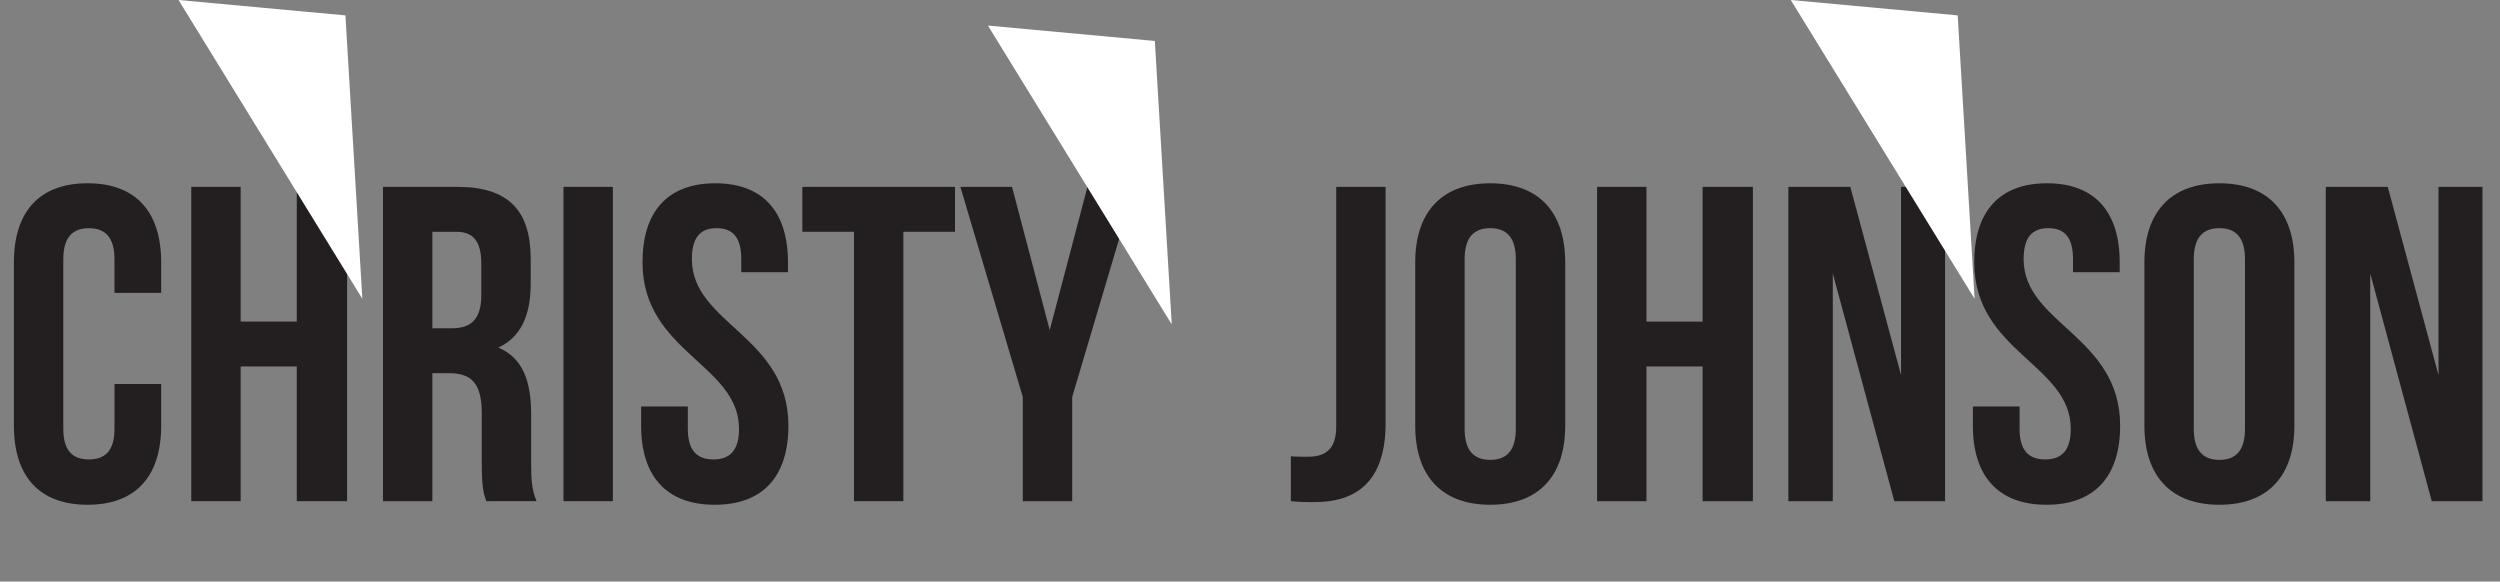
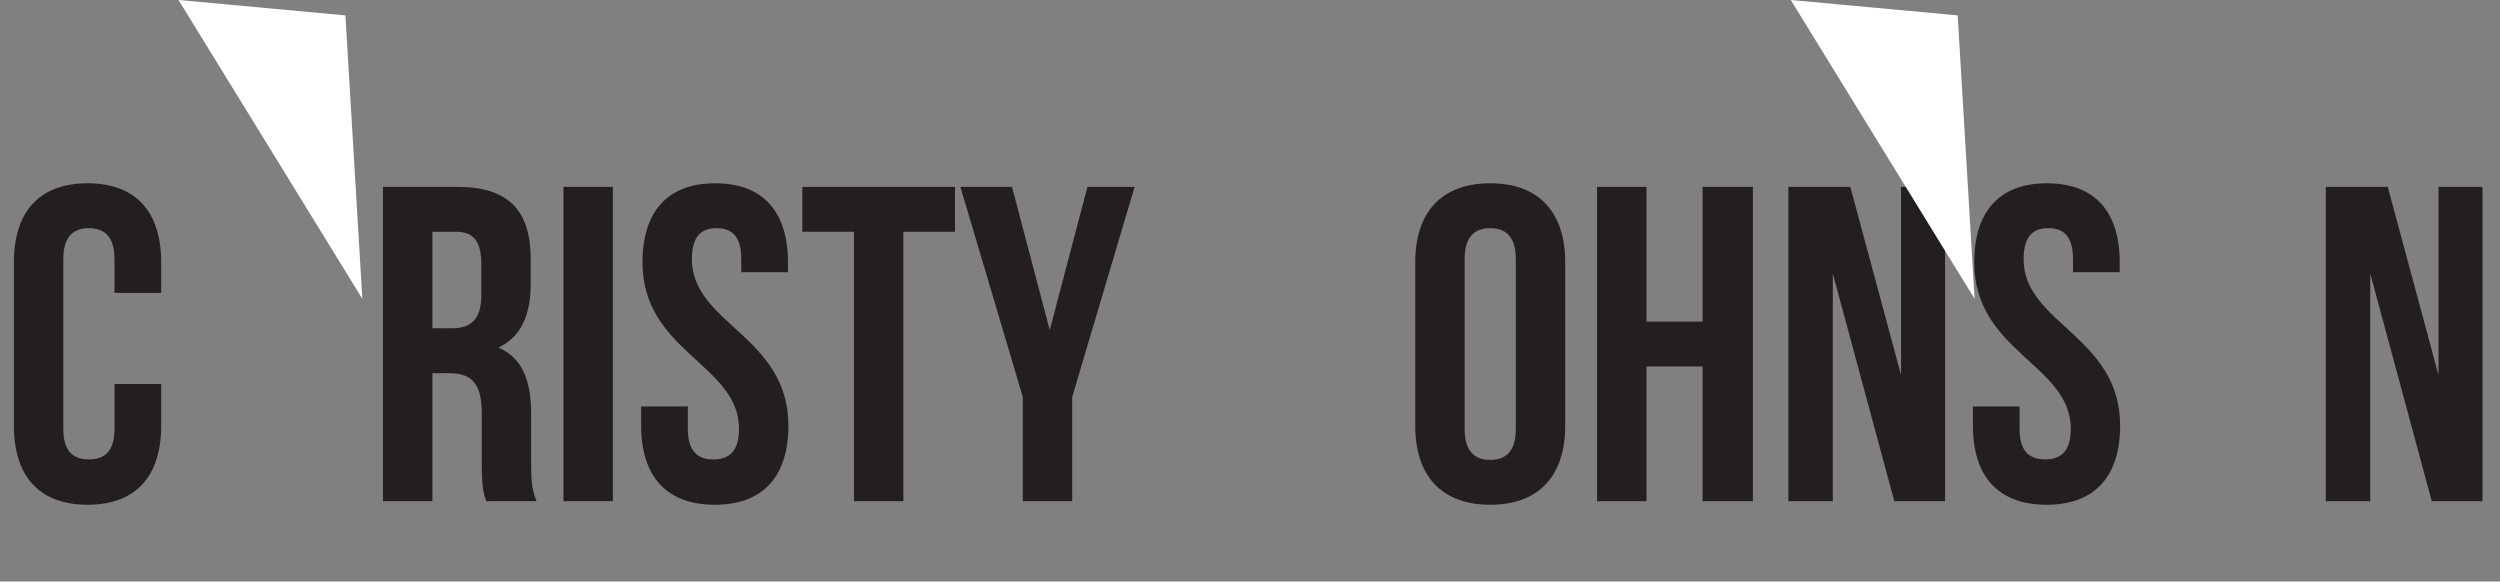
<svg xmlns="http://www.w3.org/2000/svg" id="Layer_1" data-name="Layer 1" viewBox="0 0 1100.755 256.053">
  <rect x="0" y="0" width="1100.755" height="256.053" fill="#808080" stroke="none" />
  <defs>
    <style>
      .cls-1 {
        fill: #231f20;
      }

      .cls-2 {
        fill: #fff;
      }
    </style>
  </defs>
  <title>Johnson Header</title>
  <g>
    <path class="cls-1" d="M121.8,231.86v18.385c0,22.142-11.071,34.794-32.421,34.794s-32.422-12.652-32.422-34.794v-71.96c0-22.142,11.071-34.794,32.422-34.794S121.8,156.143,121.8,178.285v13.443h-20.56V176.9c0-9.884-4.349-13.641-11.269-13.641S78.707,167.017,78.707,176.9v74.728c0,9.885,4.35,13.443,11.269,13.443s11.269-3.559,11.269-13.443V231.86Z" transform="translate(-50.833 -62.792)" />
-     <path class="cls-1" d="M156.794,283.458H135.048V145.073h21.746V204.38h24.712V145.073h22.142V283.458H181.506V224.15H156.794Z" transform="translate(-50.833 -62.792)" />
    <path class="cls-1" d="M264.931,283.458c-1.186-3.559-1.977-5.733-1.977-17V244.709c0-12.85-4.35-17.594-14.234-17.594h-7.512v56.342H219.462V145.073h32.817c22.537,0,32.224,10.478,32.224,31.828v10.873c0,14.234-4.547,23.526-14.234,28.073,10.873,4.547,14.432,15.024,14.432,29.456v21.351c0,6.721.2,11.664,2.372,16.8ZM241.208,164.842v42.5h8.5c8.105,0,13.048-3.559,13.048-14.629V179.076c0-9.885-3.361-14.234-11.071-14.234Z" transform="translate(-50.833 -62.792)" />
    <path class="cls-1" d="M298.934,145.073H320.68V283.458H298.934Z" transform="translate(-50.833 -62.792)" />
    <path class="cls-1" d="M365.752,143.491c21.153,0,32.026,12.652,32.026,34.794v4.35h-20.56V176.9c0-9.884-3.954-13.641-10.873-13.641s-10.873,3.756-10.873,13.641c0,28.468,42.5,33.806,42.5,73.344,0,22.142-11.071,34.794-32.421,34.794s-32.422-12.652-32.422-34.794v-8.5h20.56v9.885c0,9.885,4.349,13.443,11.269,13.443s11.269-3.559,11.269-13.443c0-28.468-42.5-33.805-42.5-73.344C333.726,156.143,344.6,143.491,365.752,143.491Z" transform="translate(-50.833 -62.792)" />
    <path class="cls-1" d="M404.1,145.073H471.32v19.769H448.585V283.458H426.839V164.842H404.1Z" transform="translate(-50.833 -62.792)" />
    <path class="cls-1" d="M501.17,237.593l-27.479-92.52h22.735l16.606,63.064,16.606-63.064H550.4l-27.479,92.52v45.865H501.17Z" transform="translate(-50.833 -62.792)" />
-     <path class="cls-1" d="M619.2,263.688c2.372.2,5.14.2,7.512.2,6.919,0,12.455-2.57,12.455-13.245V145.073h21.746V249.059c0,27.677-14.827,34.794-31.235,34.794a89.357,89.357,0,0,1-10.478-.4Z" transform="translate(-50.833 -62.792)" />
    <path class="cls-1" d="M673.965,178.285c0-22.142,11.664-34.794,33.015-34.794s33.015,12.652,33.015,34.794v71.96c0,22.142-11.664,34.794-33.015,34.794s-33.015-12.652-33.015-34.794Zm21.746,73.344c0,9.885,4.35,13.641,11.269,13.641s11.269-3.756,11.269-13.641V176.9c0-9.884-4.349-13.641-11.269-13.641s-11.269,3.756-11.269,13.641Z" transform="translate(-50.833 -62.792)" />
    <path class="cls-1" d="M775.777,283.458H754.031V145.073h21.746V204.38h24.712V145.073h22.142V283.458H800.489V224.15H775.777Z" transform="translate(-50.833 -62.792)" />
    <path class="cls-1" d="M857.818,183.227v100.23H838.247V145.073h27.282l22.339,82.833V145.073h19.374V283.458H884.9Z" transform="translate(-50.833 -62.792)" />
    <path class="cls-1" d="M952.117,143.491c21.153,0,32.026,12.652,32.026,34.794v4.35h-20.56V176.9c0-9.884-3.954-13.641-10.873-13.641s-10.873,3.756-10.873,13.641c0,28.468,42.5,33.806,42.5,73.344,0,22.142-11.071,34.794-32.421,34.794S919.5,272.387,919.5,250.245v-8.5h20.56v9.885c0,9.885,4.349,13.443,11.269,13.443s11.269-3.559,11.269-13.443c0-28.468-42.5-33.805-42.5-73.344C920.091,156.143,930.964,143.491,952.117,143.491Z" transform="translate(-50.833 -62.792)" />
-     <path class="cls-1" d="M995.016,178.285c0-22.142,11.664-34.794,33.015-34.794s33.015,12.652,33.015,34.794v71.96c0,22.142-11.664,34.794-33.015,34.794s-33.015-12.652-33.015-34.794Zm21.746,73.344c0,9.885,4.35,13.641,11.269,13.641s11.269-3.756,11.269-13.641V176.9c0-9.884-4.349-13.641-11.269-13.641s-11.269,3.756-11.269,13.641Z" transform="translate(-50.833 -62.792)" />
    <path class="cls-1" d="M1094.456,183.227v100.23h-19.572V145.073h27.282l22.339,82.833V145.073h19.374V283.458H1121.54Z" transform="translate(-50.833 -62.792)" />
  </g>
  <path class="cls-2" d="M129.436,62.792l80.936,131.563q-3.725-62.4-7.45-124.79" transform="translate(-50.833 -62.792)" />
-   <path class="cls-2" d="M485.819,74.054l80.936,131.563q-3.725-62.4-7.45-124.79l-73.487-6.773" transform="translate(-50.833 -62.792)" />
  <path class="cls-2" d="M839.32,62.792l80.936,131.563q-3.725-62.4-7.45-124.79" transform="translate(-50.833 -62.792)" />
</svg>